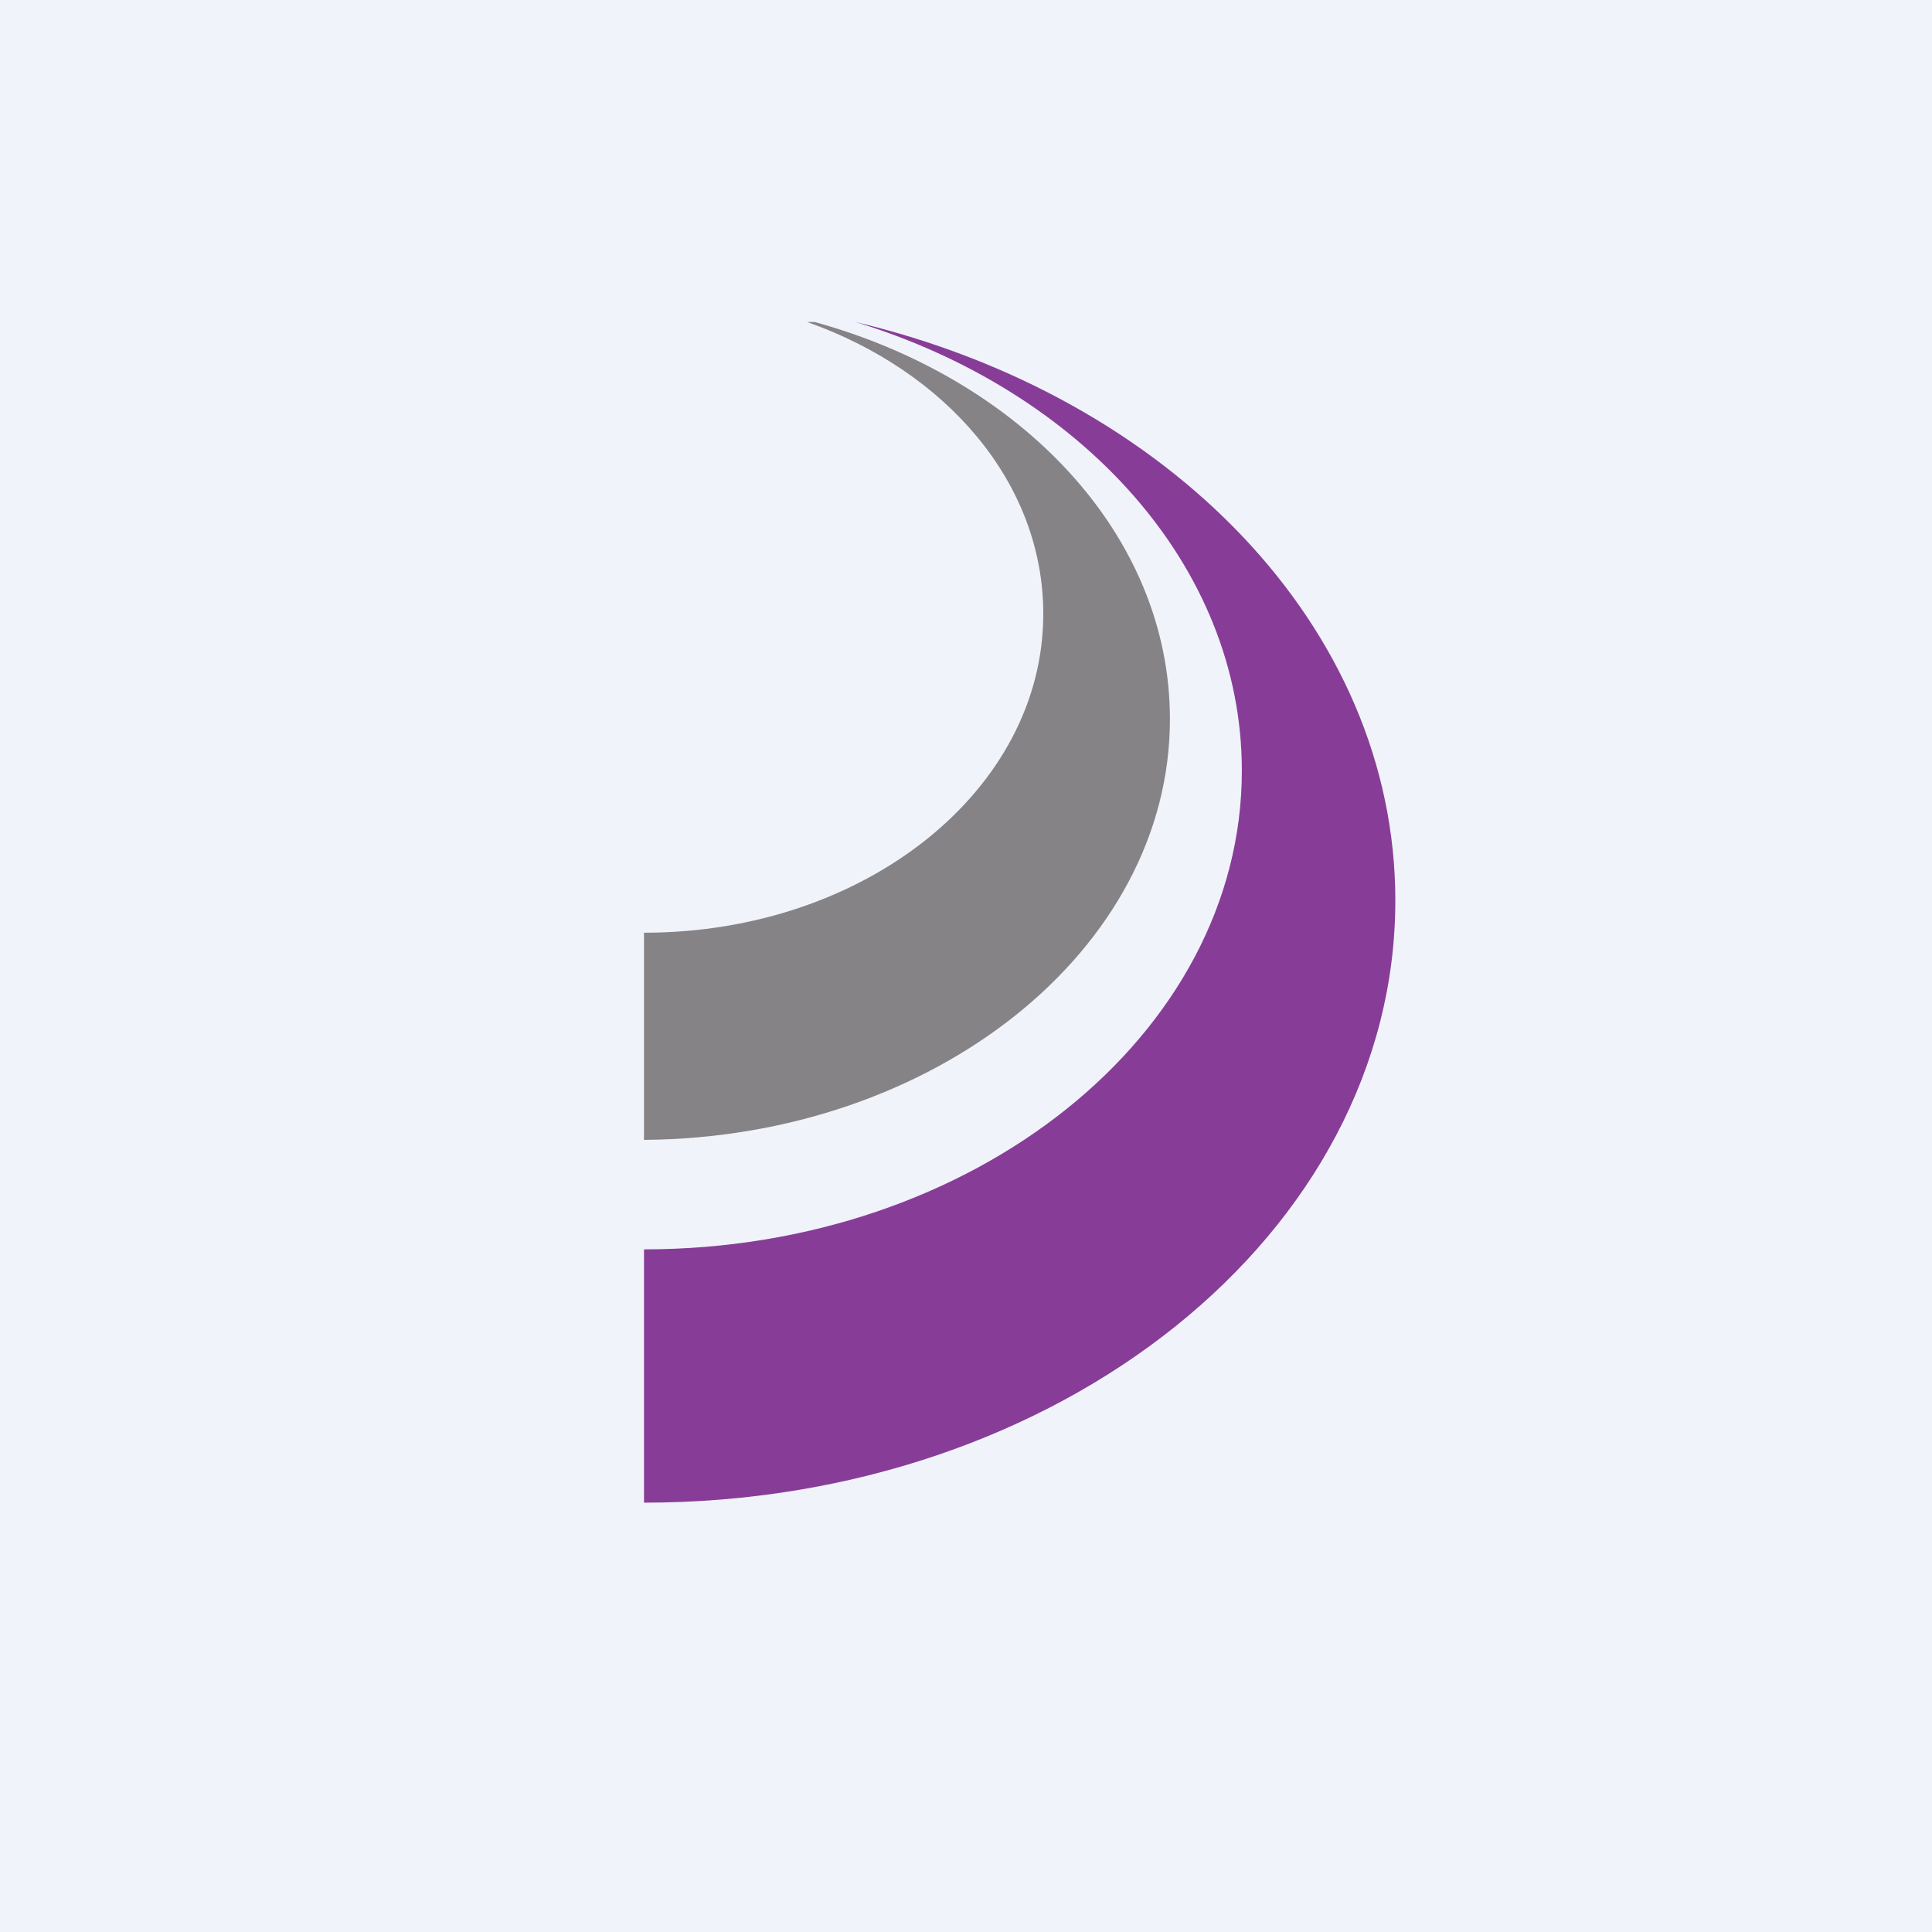
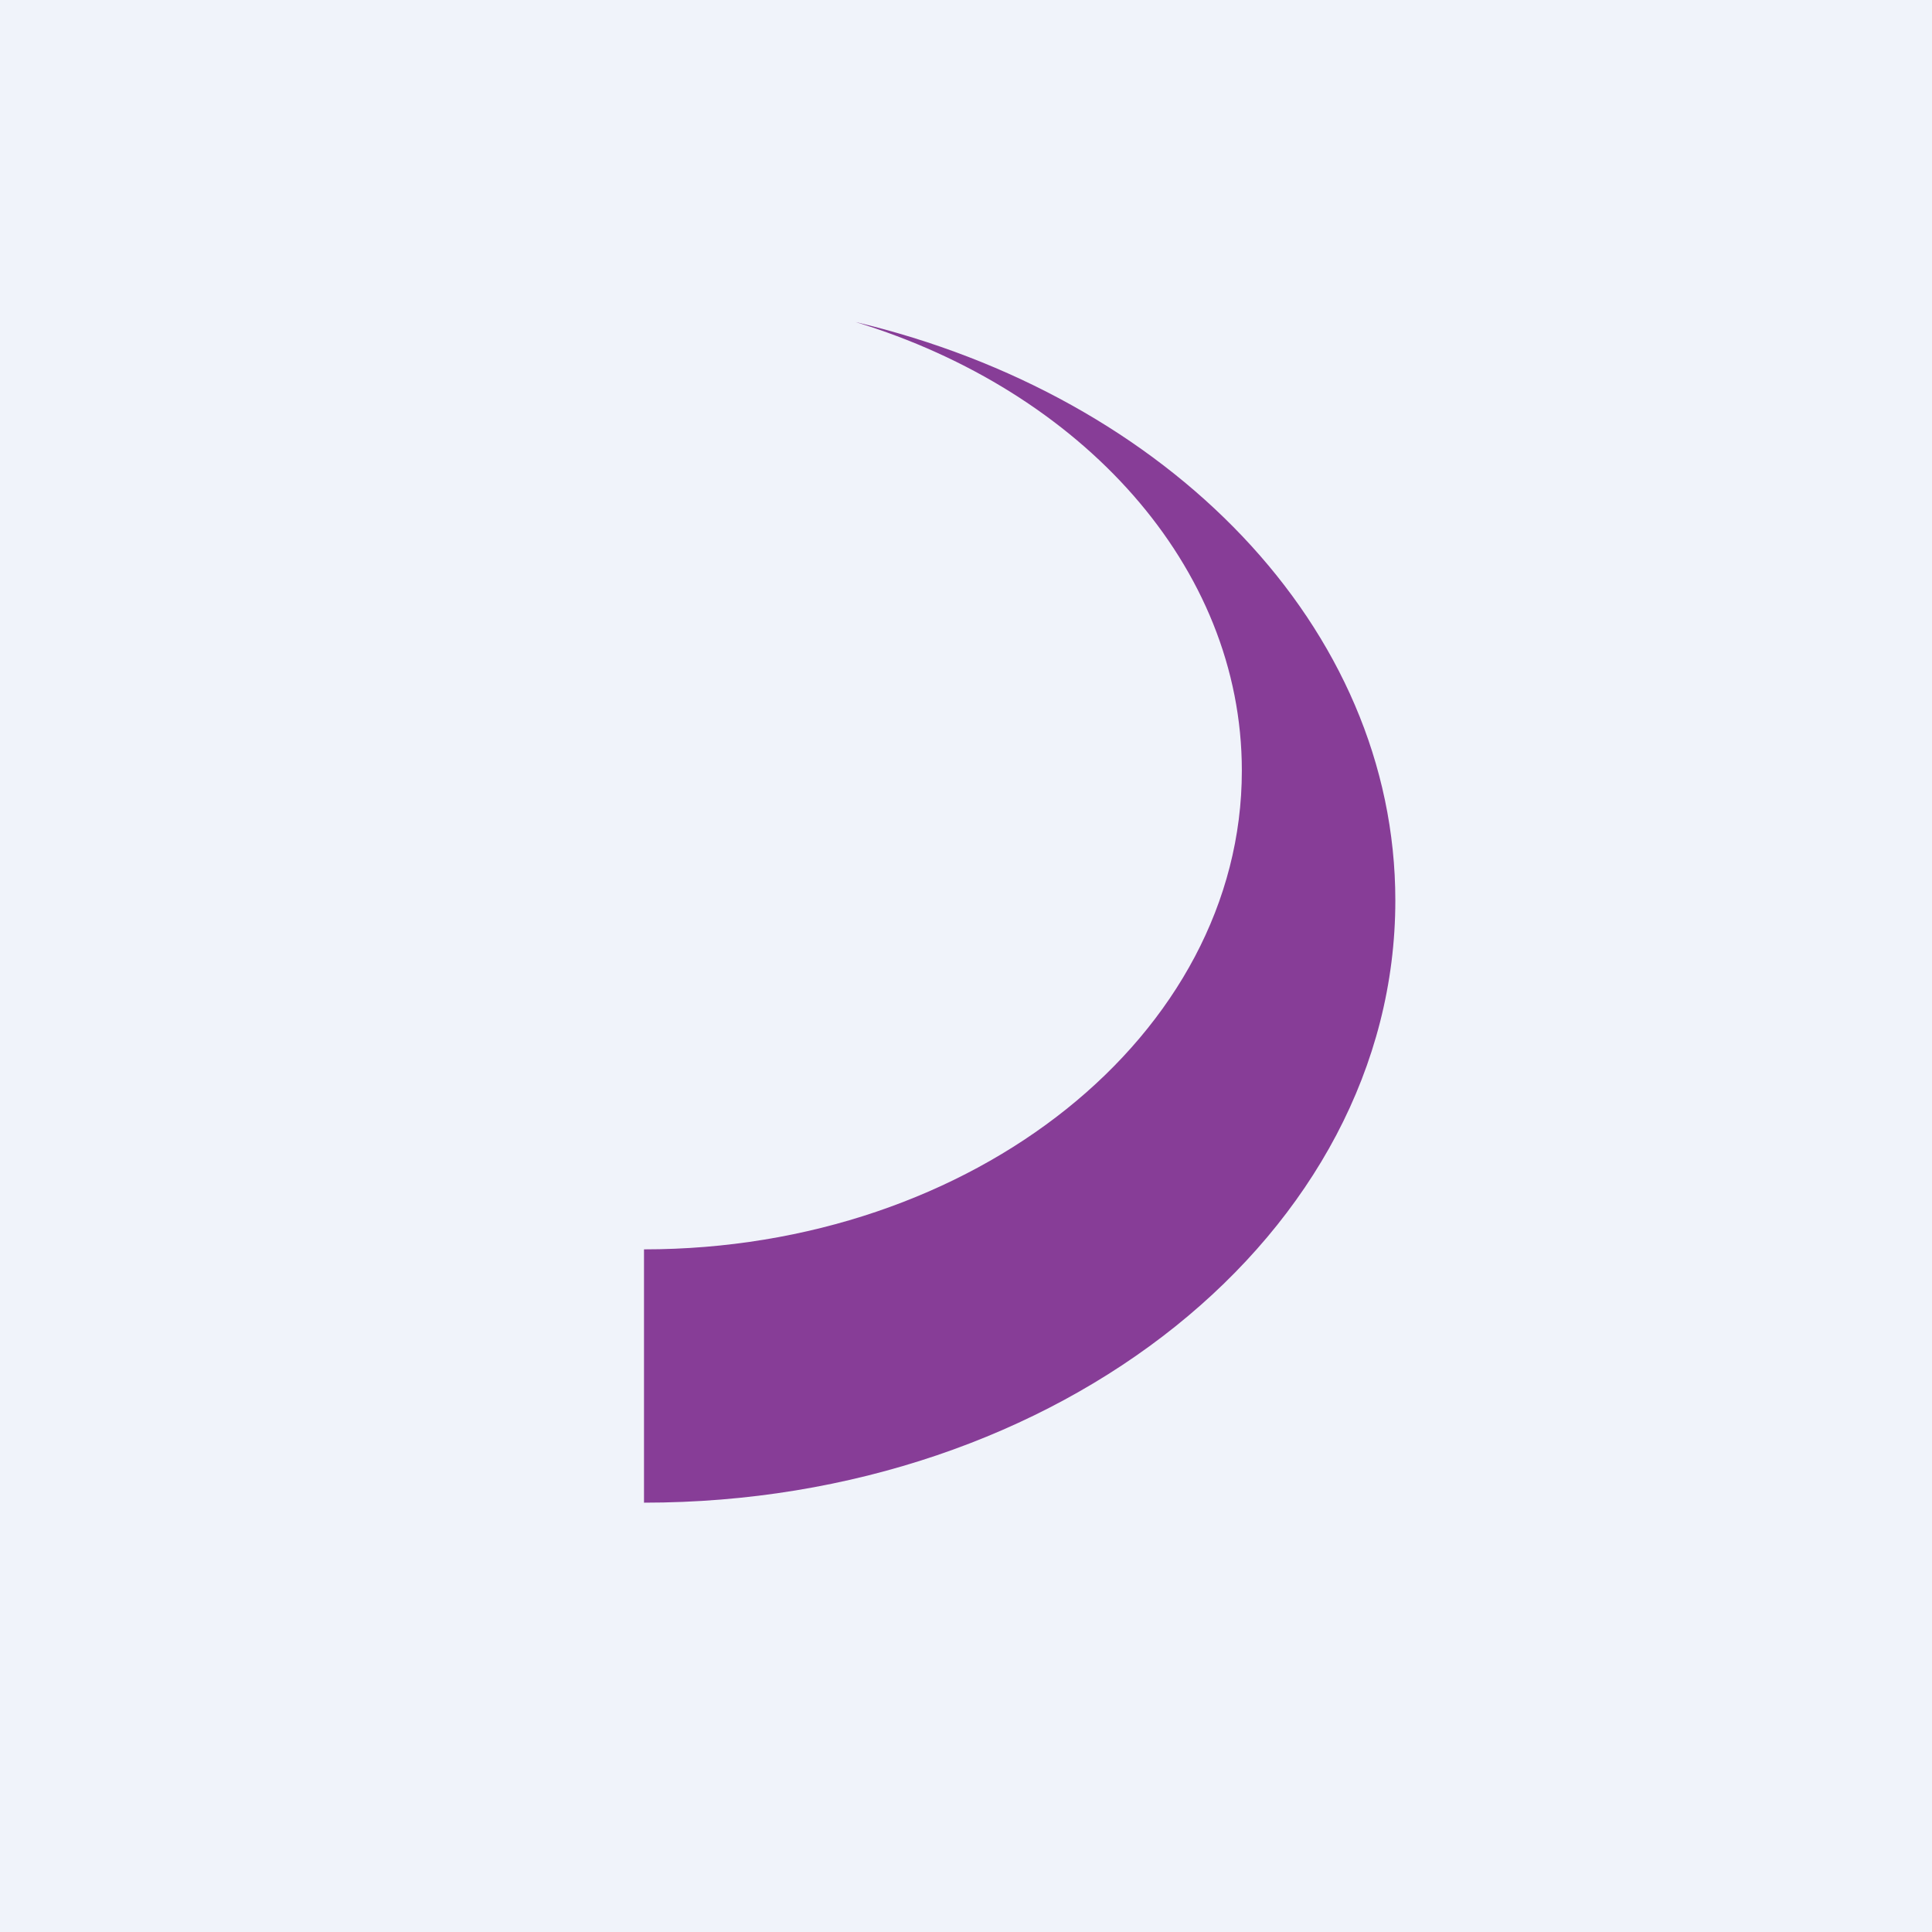
<svg xmlns="http://www.w3.org/2000/svg" width="18" height="18" viewBox="0 0 18 18">
  <path fill="#F0F3FA" d="M0 0h18v18H0z" />
-   <path d="M10.9 6.7c0-1.72-1.39-3.17-3.31-3.7h-.07c1.3.46 2.2 1.5 2.2 2.72 0 1.64-1.66 2.97-3.72 2.97v1.93c2.7-.02 4.9-1.77 4.9-3.92Z" fill="#868386" />
  <path d="M13 8.39c0-2.55-2.12-4.7-5.03-5.39 2.1.64 3.6 2.27 3.6 4.18 0 2.46-2.5 4.46-5.57 4.46V14c3.87 0 7-2.51 7-5.61Z" fill="#873D97" />
</svg>